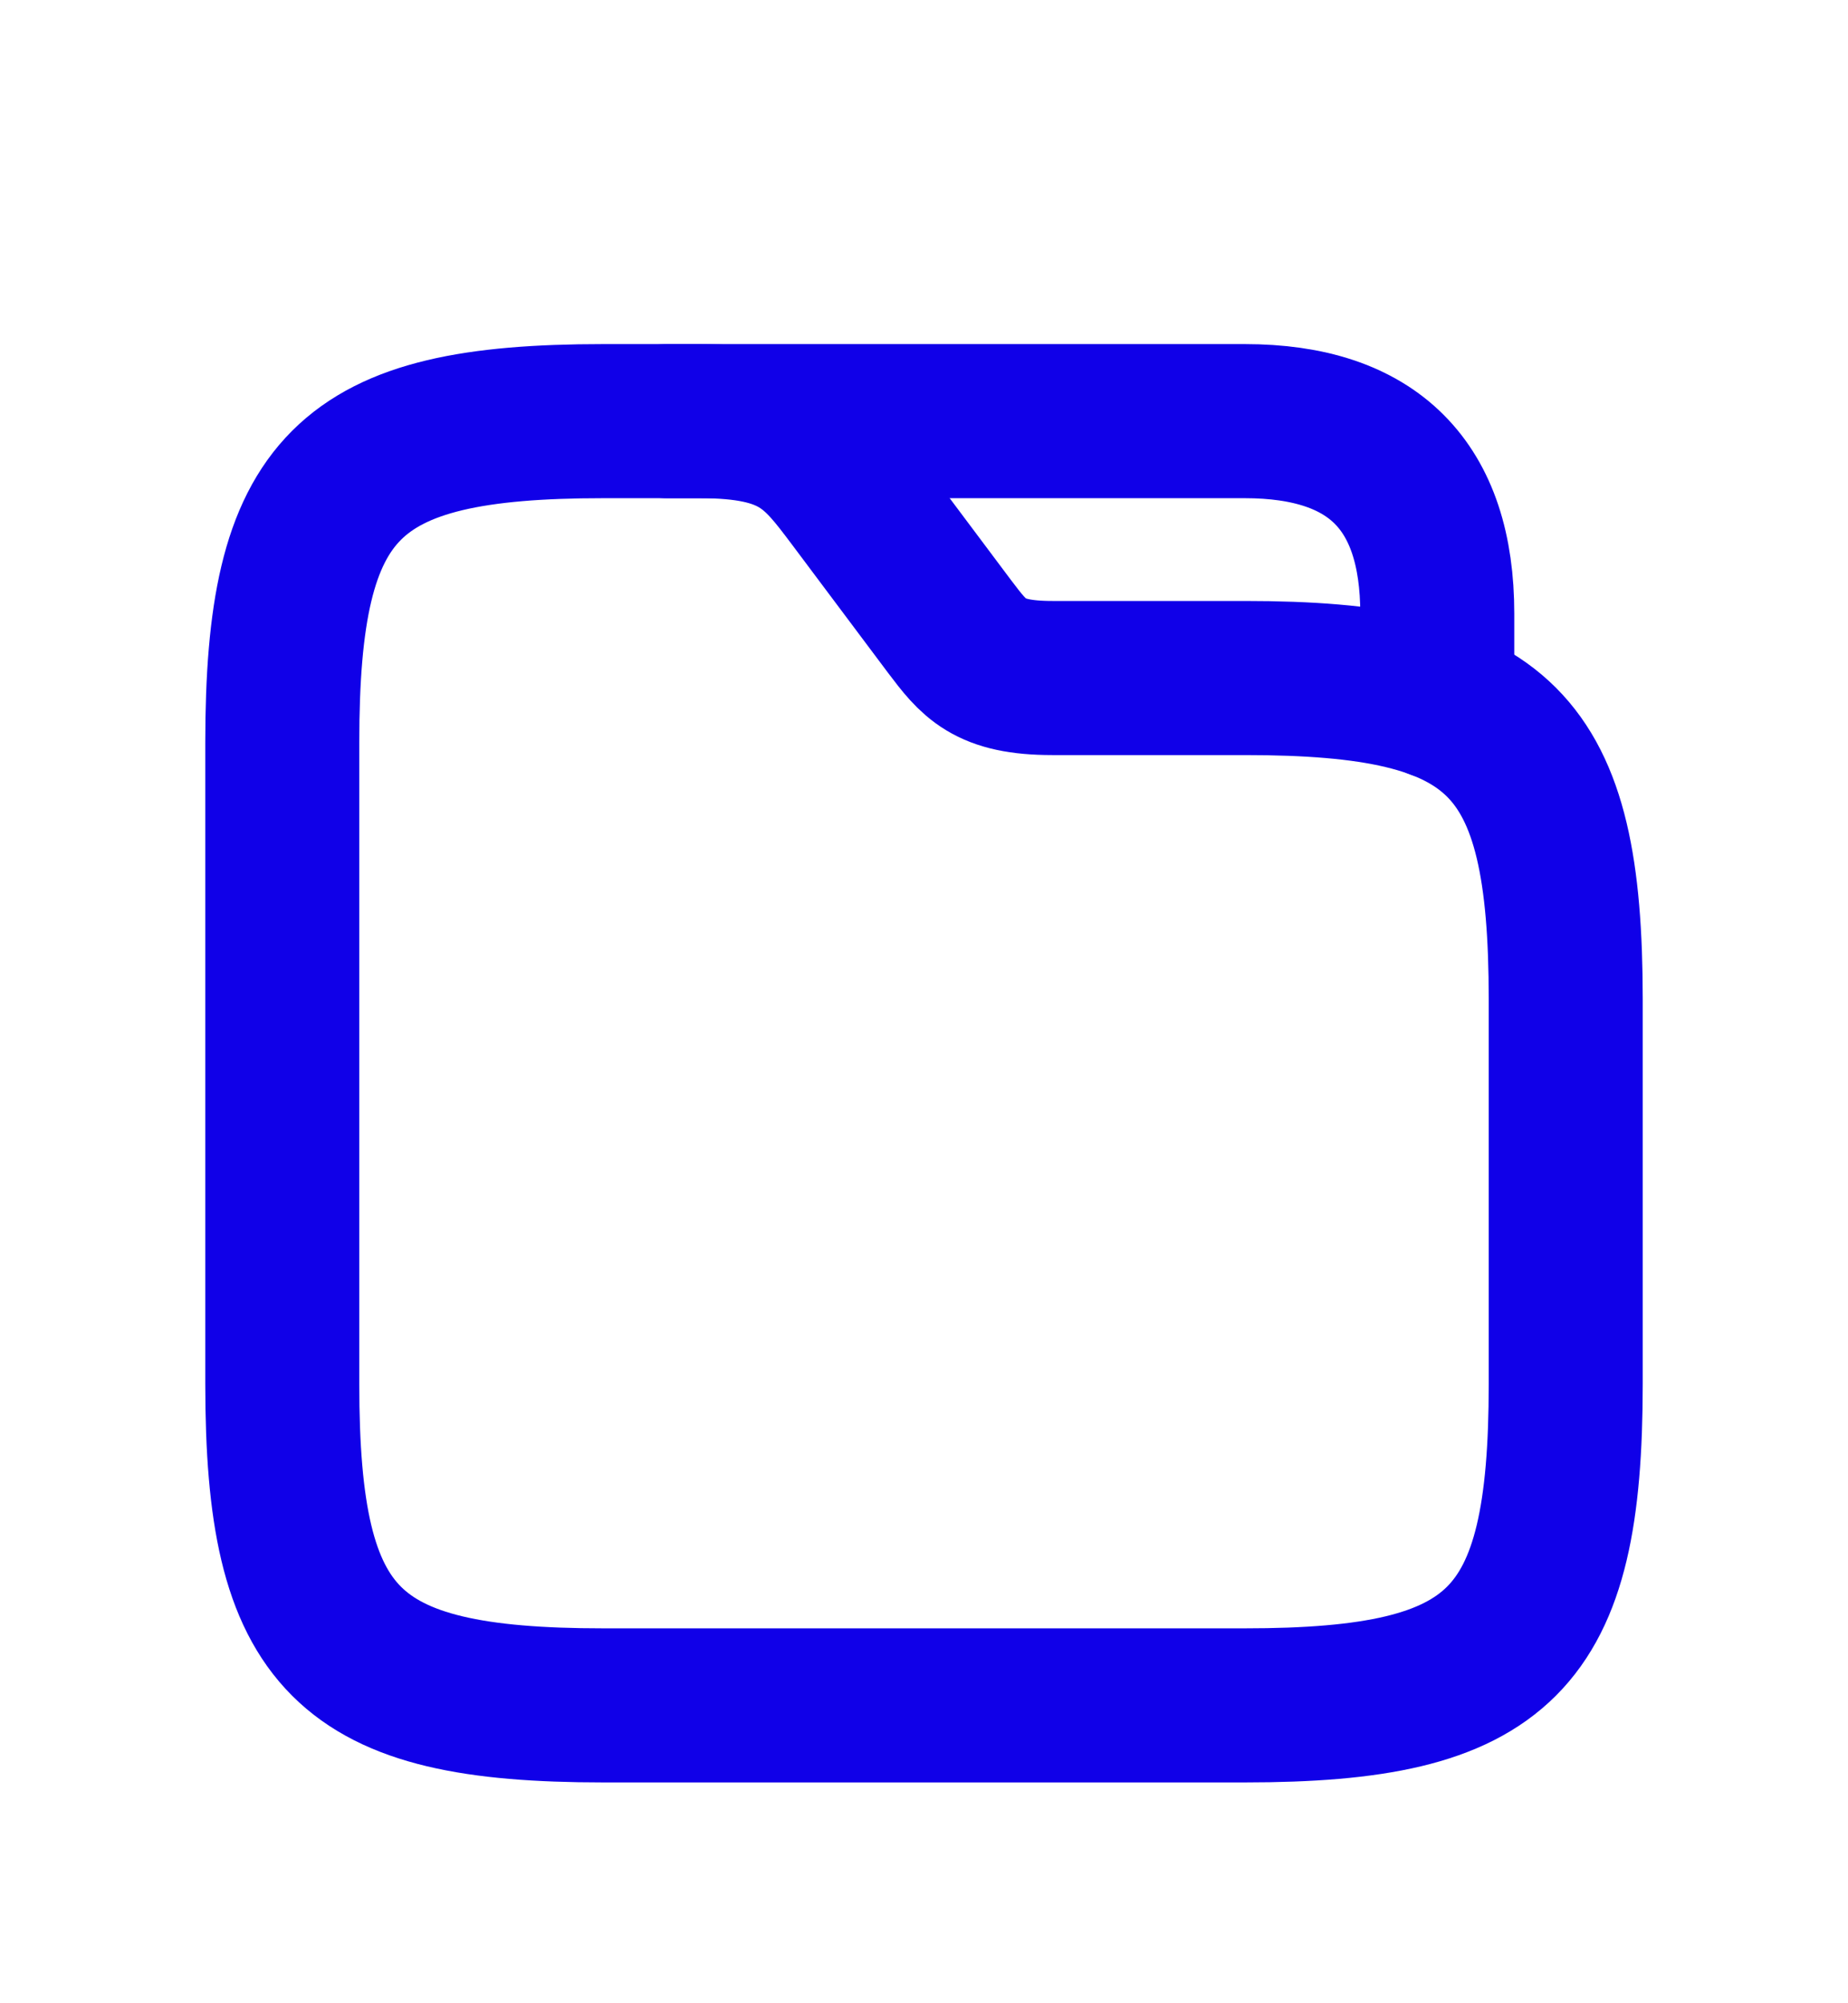
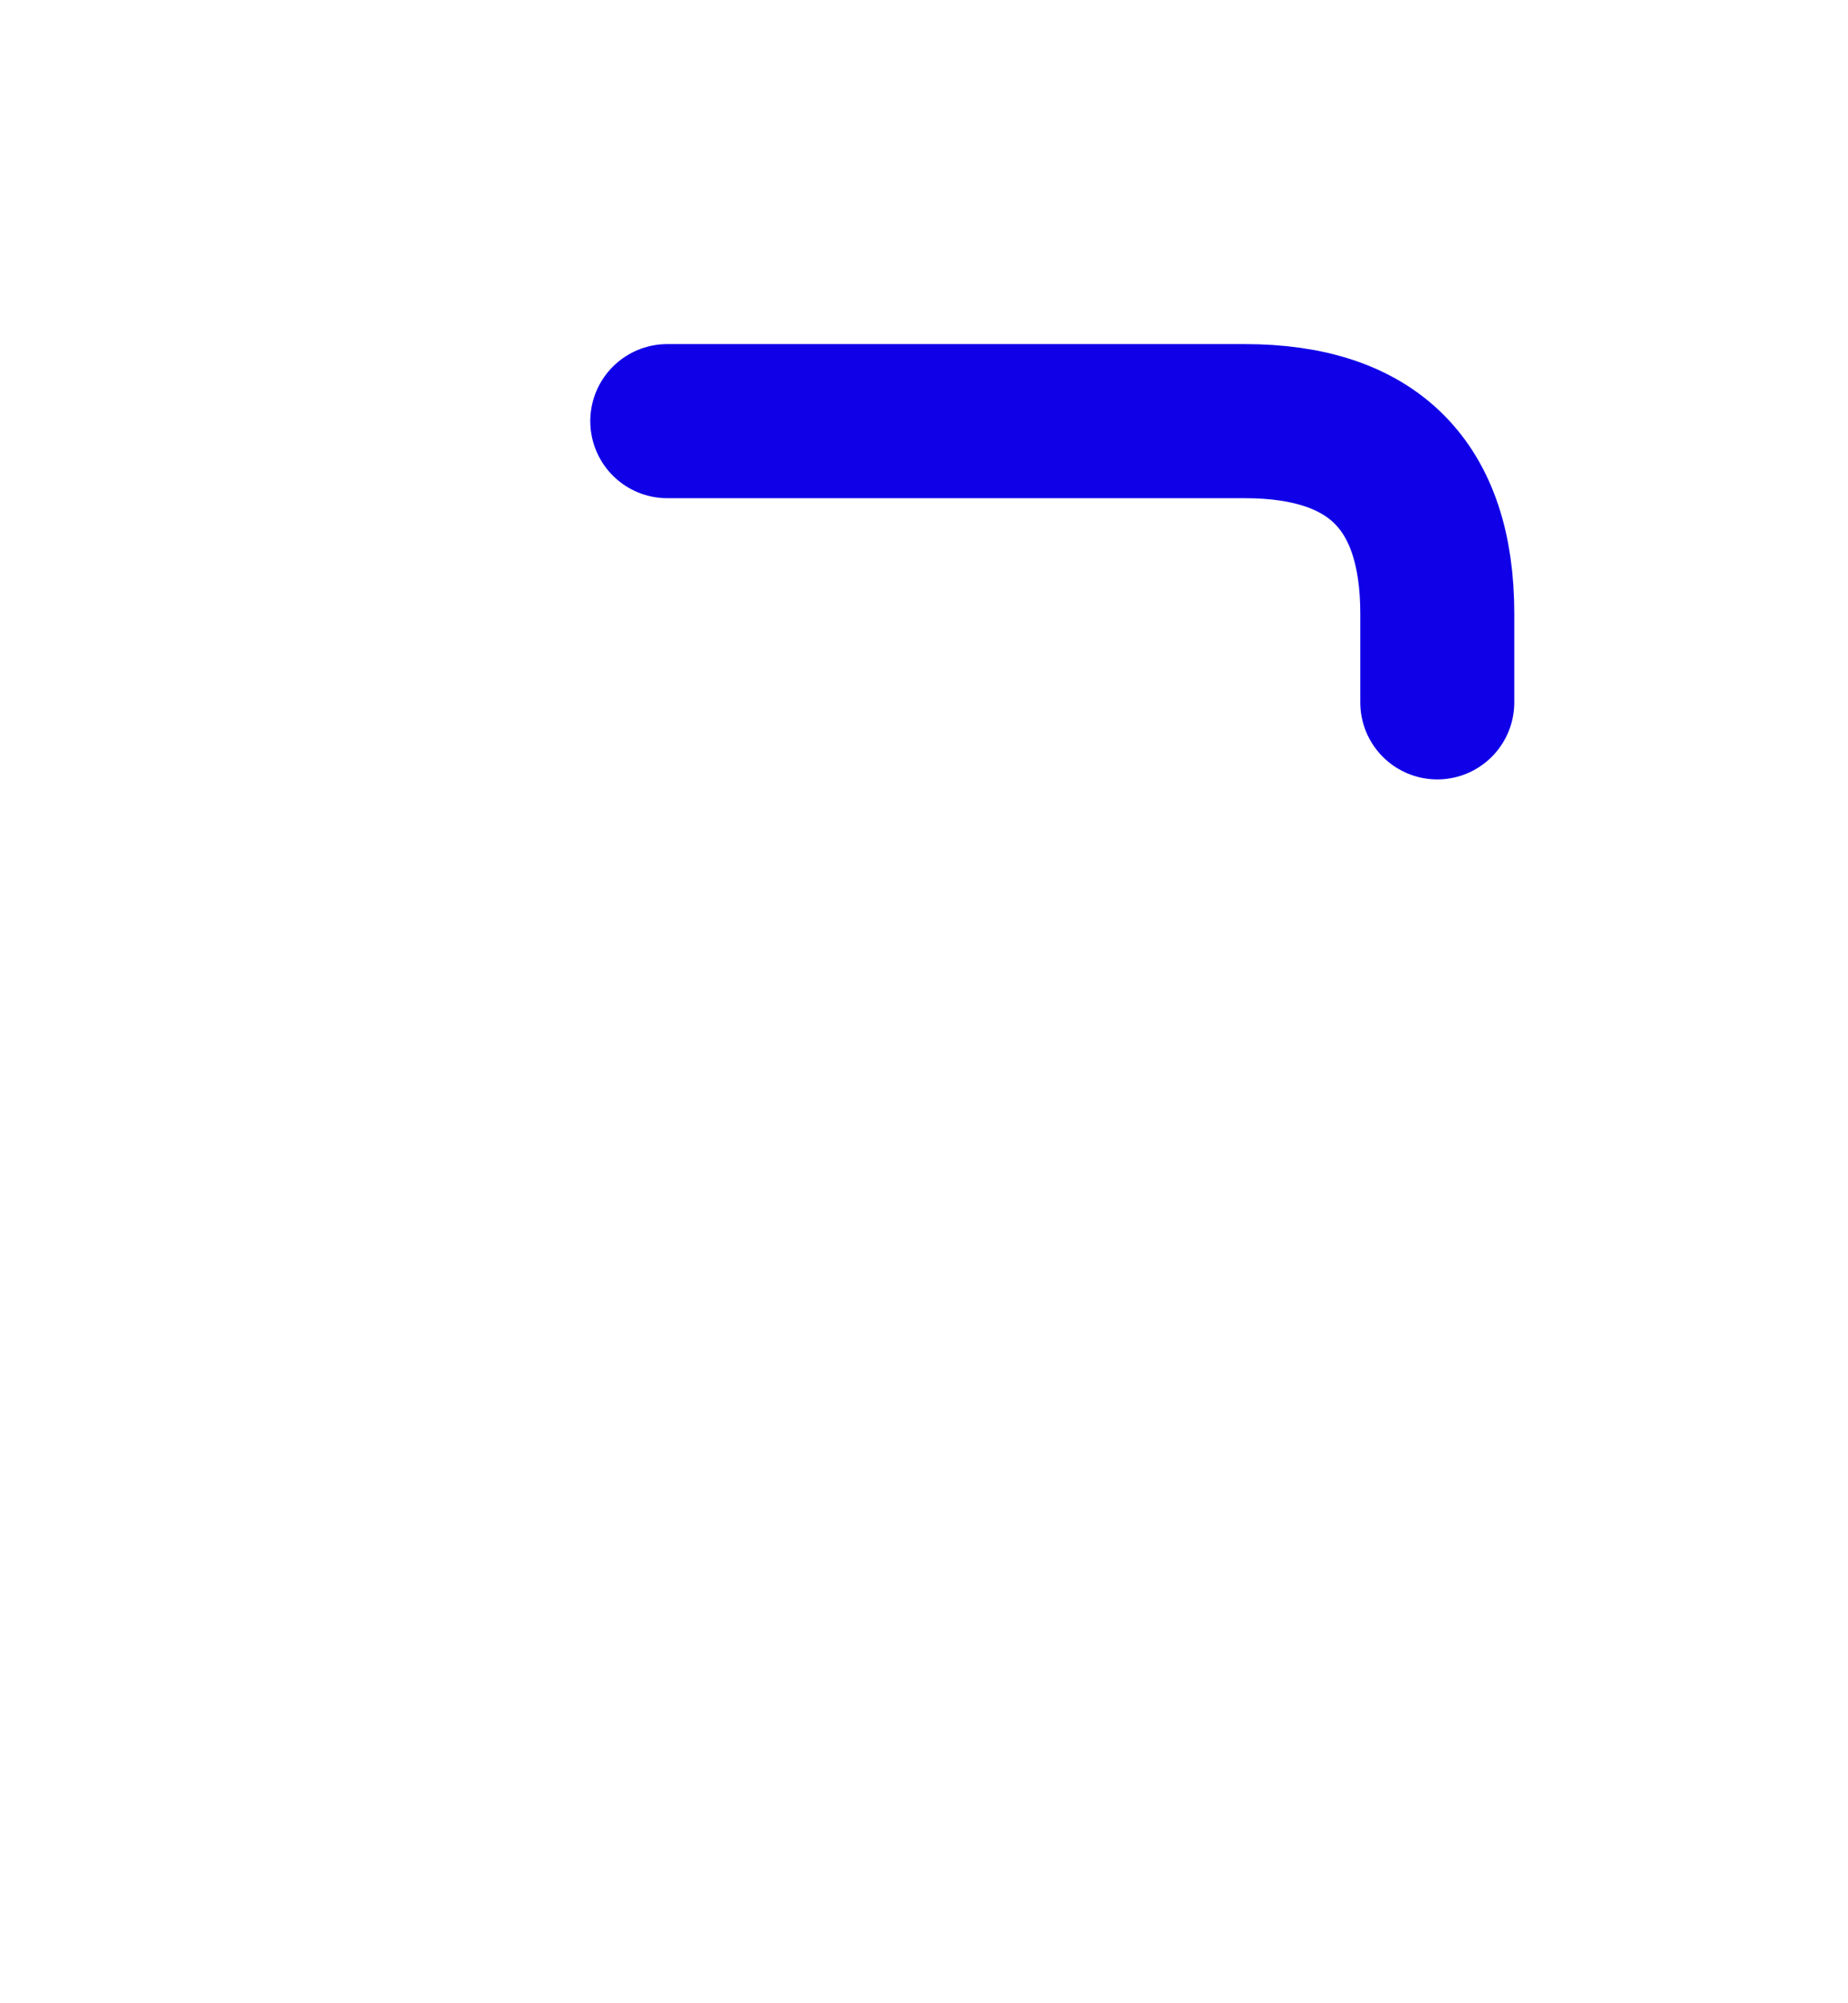
<svg xmlns="http://www.w3.org/2000/svg" width="12" height="13" viewBox="0 0 12 13" fill="none">
-   <path d="M10.167 6.483V8.983C10.167 10.65 9.75 11.067 8.083 11.067H3.917C2.25 11.067 1.833 10.65 1.833 8.983V4.817C1.833 3.15 2.25 2.733 3.917 2.733H4.542C5.167 2.733 5.304 2.917 5.542 3.233L6.167 4.067C6.325 4.275 6.417 4.4 6.833 4.4H8.083C9.75 4.4 10.167 4.817 10.167 6.483Z" stroke="#1000E8" stroke-miterlimit="10" />
  <path d="M4.333 2.733H8.083C8.917 2.733 9.333 3.15 9.333 3.983V4.558" stroke="#1000E8" stroke-miterlimit="10" stroke-linecap="round" stroke-linejoin="round" />
</svg>